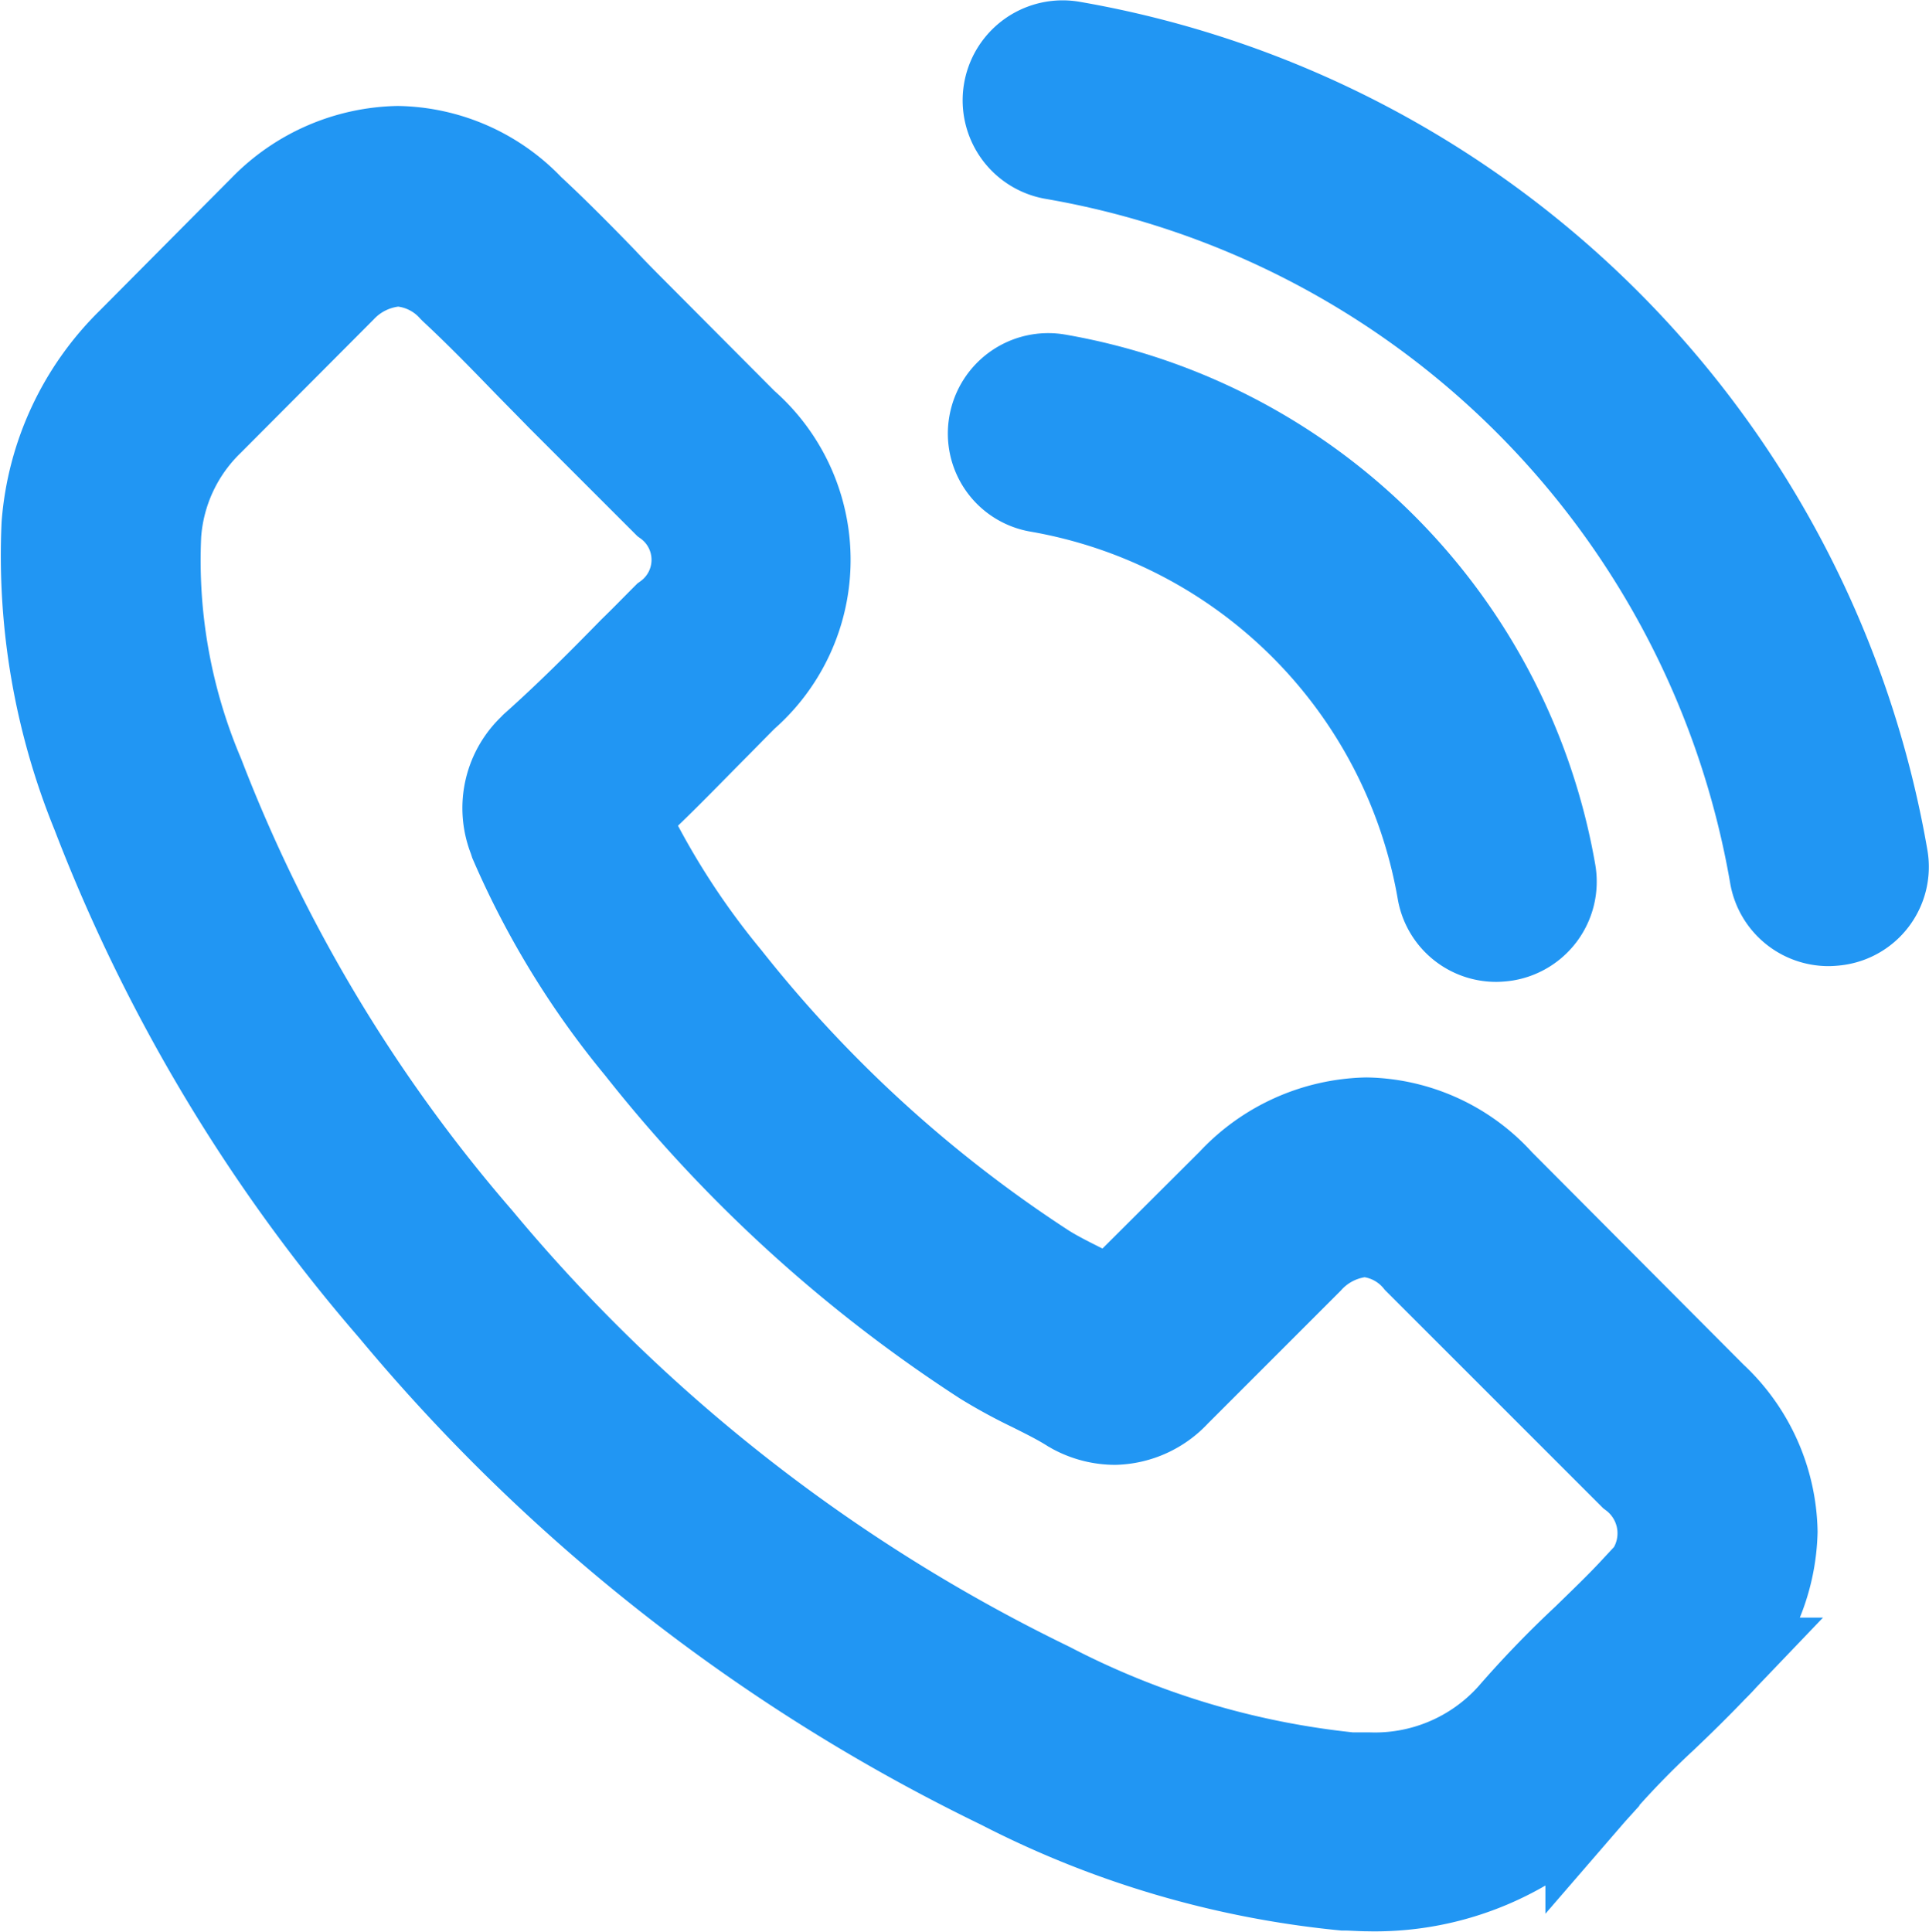
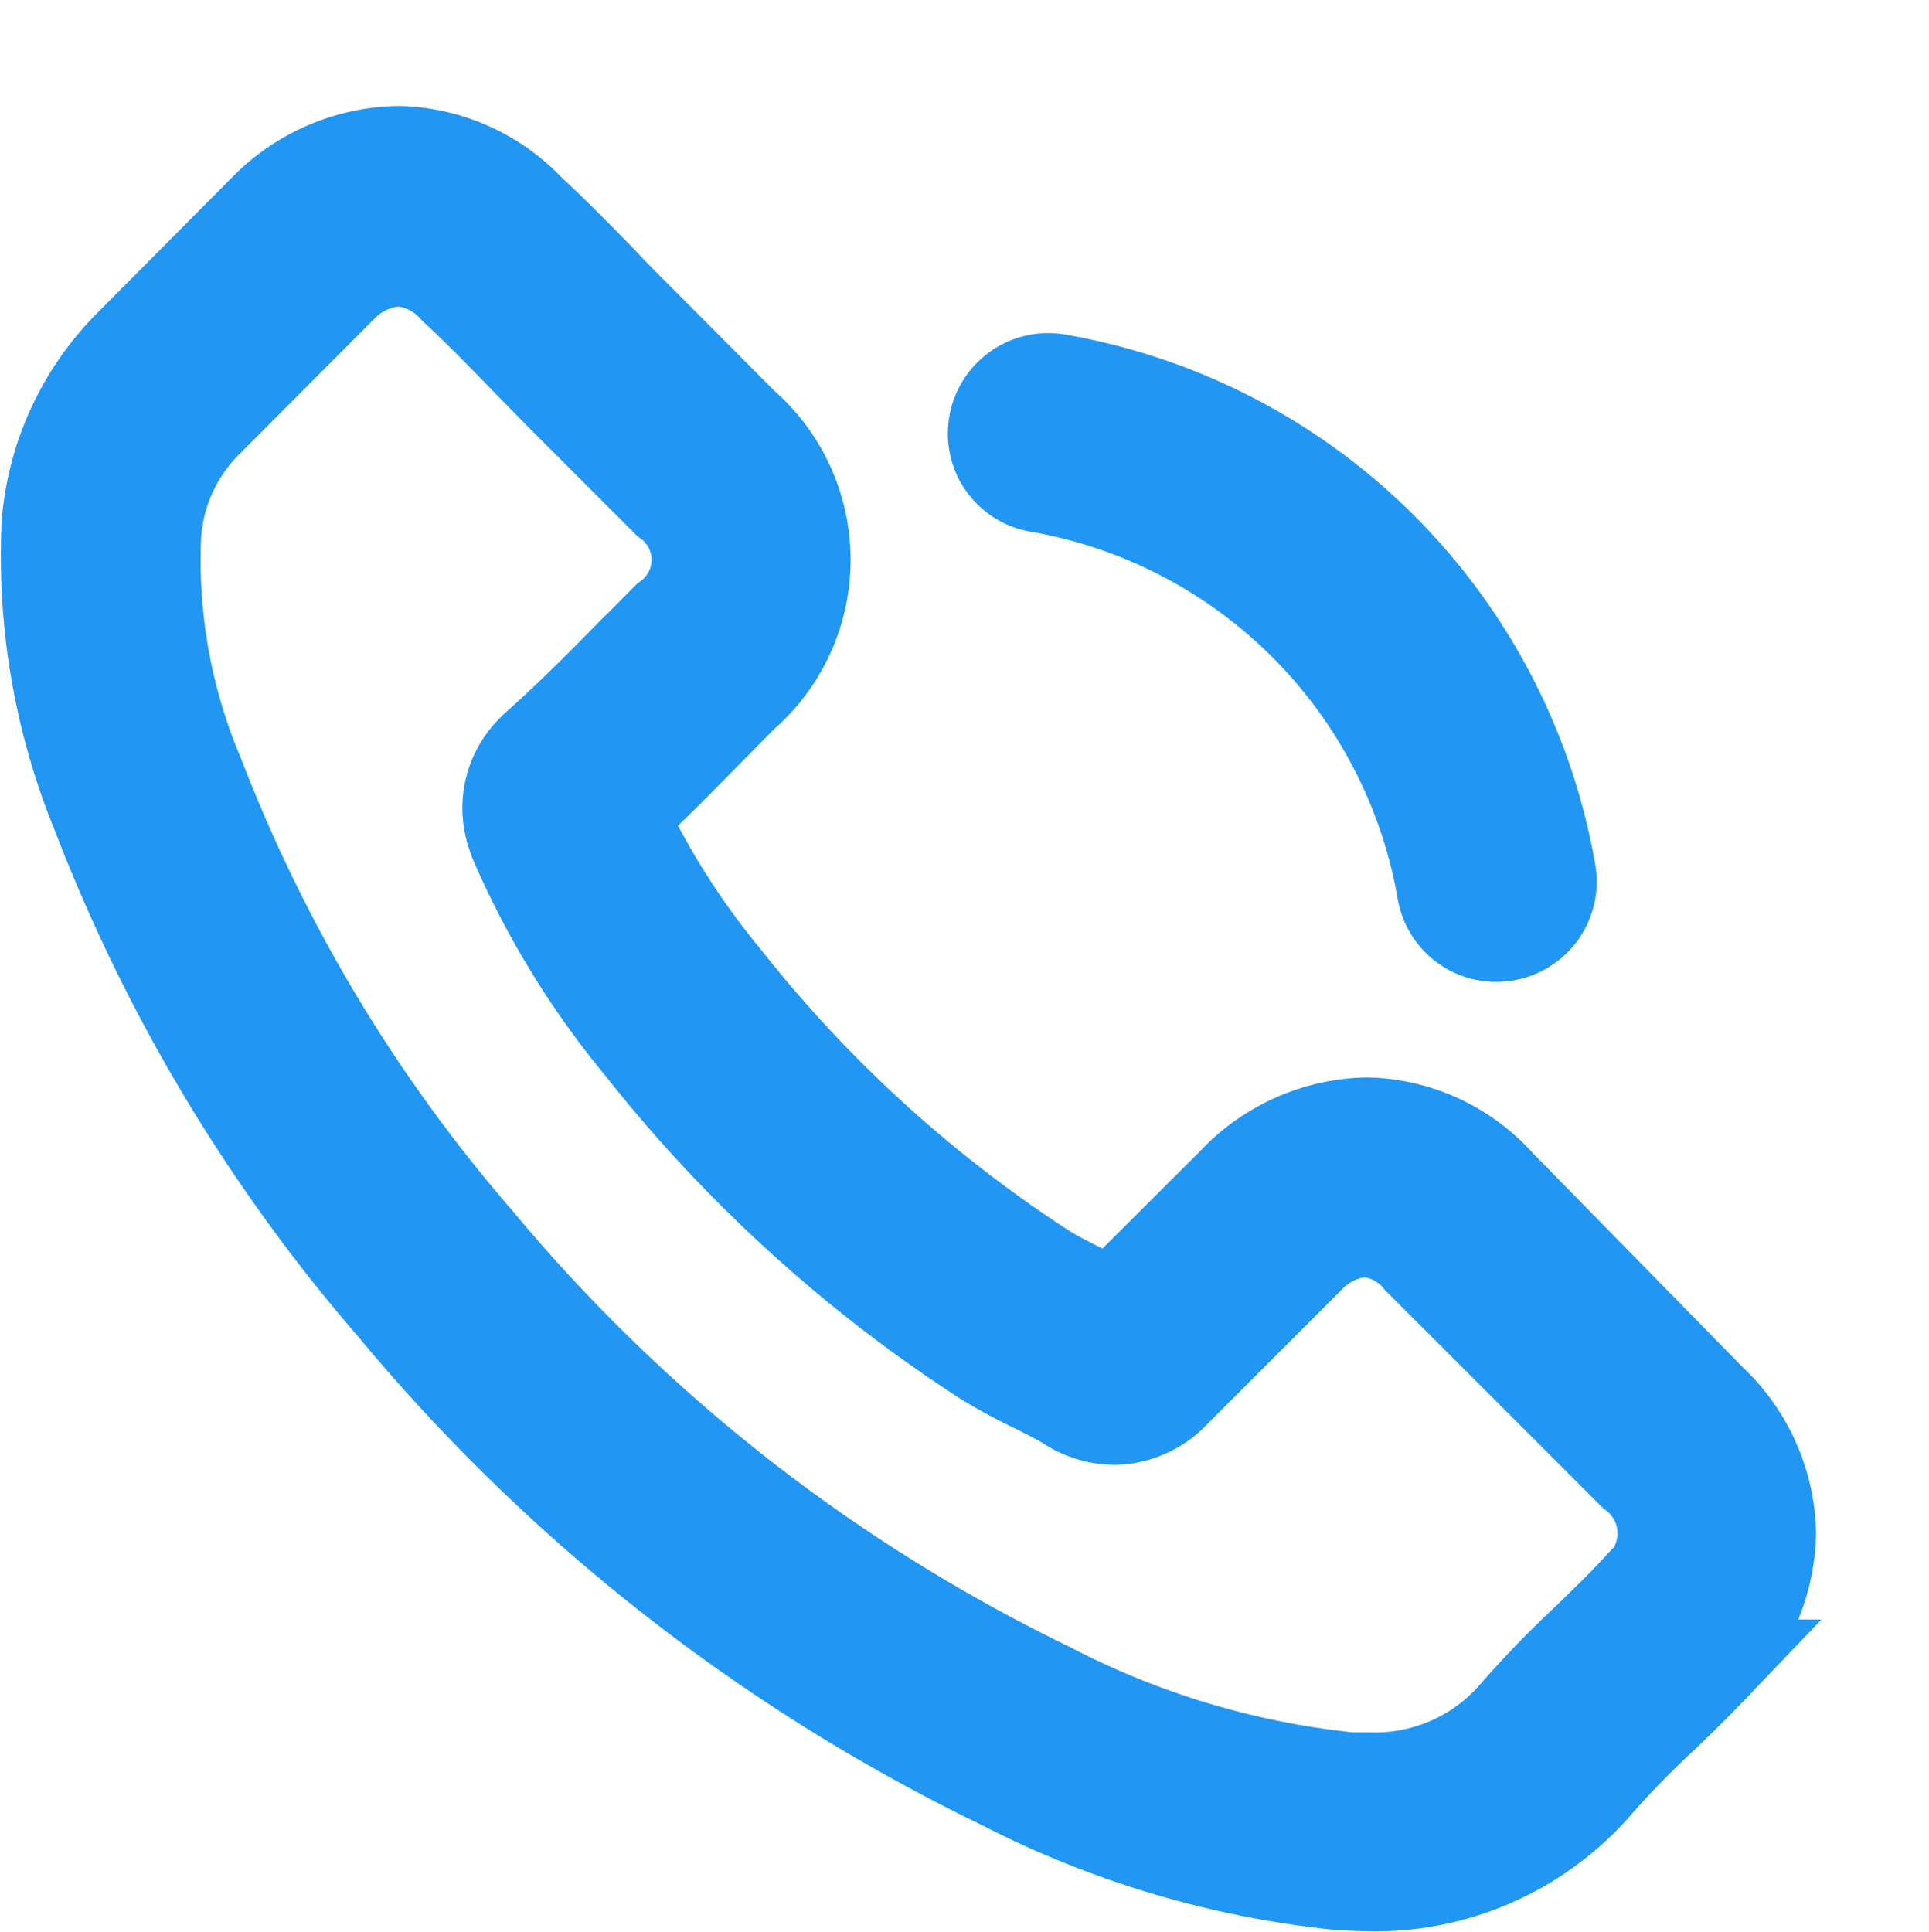
<svg xmlns="http://www.w3.org/2000/svg" viewBox="0 0 20.205 20.234" height="20.234" width="20.205">
  <g transform="translate(85.499 -4851.841)" data-sanitized-data-name="Group 14286" data-name="Group 14286" id="Group_14286">
    <g transform="translate(-85 4852.343)" id="llamada-telefonica">
      <g transform="translate(0 0)" data-sanitized-data-name="Group 284" data-name="Group 284" id="Group_284">
-         <path stroke-width="1" stroke="#2196f3" fill="#2196f3" transform="translate(-0.344 -26.294)" d="M15.53,38.207a1.892,1.892,0,0,0-1.372-.629,1.956,1.956,0,0,0-1.388.625l-1.283,1.279c-.106-.057-.211-.11-.313-.162-.146-.073-.284-.142-.4-.215A13.941,13.941,0,0,1,7.432,36.06a8.224,8.224,0,0,1-1.1-1.729c.333-.3.641-.621.942-.925.114-.114.227-.231.341-.345a1.862,1.862,0,0,0,0-2.809L6.511,29.143c-.126-.126-.256-.256-.377-.386-.244-.252-.5-.511-.763-.755a1.921,1.921,0,0,0-1.36-.6,1.988,1.988,0,0,0-1.38.6l-.008.008L1.242,29.4a2.97,2.97,0,0,0-.881,1.887A7.116,7.116,0,0,0,.881,34.3a17.477,17.477,0,0,0,3.105,5.179,19.1,19.1,0,0,0,6.36,4.98,9.91,9.91,0,0,0,3.572,1.055c.085,0,.175.008.256.008a3.059,3.059,0,0,0,2.342-1.007c0-.008.012-.012.016-.02a9.228,9.228,0,0,1,.71-.735c.175-.166.353-.341.528-.524a2.025,2.025,0,0,0,.613-1.4,1.951,1.951,0,0,0-.625-1.392Zm1.453,4.274s0,0,0,0c-.158.17-.321.325-.5.5a10.673,10.673,0,0,0-.783.812,1.957,1.957,0,0,1-1.526.645c-.061,0-.126,0-.187,0a8.8,8.8,0,0,1-3.166-.95,18.03,18.03,0,0,1-5.991-4.692,16.479,16.479,0,0,1-2.922-4.867,5.8,5.8,0,0,1-.455-2.541,1.863,1.863,0,0,1,.56-1.206L3.4,28.79a.923.923,0,0,1,.617-.288.868.868,0,0,1,.593.284l.012.012c.248.231.483.471.731.727.126.13.256.26.386.394l1.108,1.108a.775.775,0,0,1,0,1.258c-.118.118-.231.235-.349.349-.341.349-.666.674-1.019.99-.008.008-.016.012-.02.02a.828.828,0,0,0-.211.921l.012.037a8.9,8.9,0,0,0,1.311,2.139l0,0a14.9,14.9,0,0,0,3.6,3.28,5.541,5.541,0,0,0,.5.272c.146.073.284.142.4.215.016.008.032.02.049.028a.88.88,0,0,0,.4.1.868.868,0,0,0,.617-.28l1.388-1.388a.918.918,0,0,1,.613-.3.827.827,0,0,1,.584.3l.008.008,2.237,2.237A.8.8,0,0,1,16.983,42.481Z" data-sanitized-data-name="Path 103" data-name="Path 103" id="Path_103" />
+         <path stroke-width="1" stroke="#2196f3" fill="#2196f3" transform="translate(-0.344 -26.294)" d="M15.53,38.207a1.892,1.892,0,0,0-1.372-.629,1.956,1.956,0,0,0-1.388.625l-1.283,1.279c-.106-.057-.211-.11-.313-.162-.146-.073-.284-.142-.4-.215A13.941,13.941,0,0,1,7.432,36.06a8.224,8.224,0,0,1-1.1-1.729c.333-.3.641-.621.942-.925.114-.114.227-.231.341-.345a1.862,1.862,0,0,0,0-2.809L6.511,29.143c-.126-.126-.256-.256-.377-.386-.244-.252-.5-.511-.763-.755a1.921,1.921,0,0,0-1.36-.6,1.988,1.988,0,0,0-1.38.6l-.008.008L1.242,29.4a2.97,2.97,0,0,0-.881,1.887A7.116,7.116,0,0,0,.881,34.3a17.477,17.477,0,0,0,3.105,5.179,19.1,19.1,0,0,0,6.36,4.98,9.91,9.91,0,0,0,3.572,1.055c.085,0,.175.008.256.008a3.059,3.059,0,0,0,2.342-1.007a9.228,9.228,0,0,1,.71-.735c.175-.166.353-.341.528-.524a2.025,2.025,0,0,0,.613-1.4,1.951,1.951,0,0,0-.625-1.392Zm1.453,4.274s0,0,0,0c-.158.17-.321.325-.5.5a10.673,10.673,0,0,0-.783.812,1.957,1.957,0,0,1-1.526.645c-.061,0-.126,0-.187,0a8.8,8.8,0,0,1-3.166-.95,18.03,18.03,0,0,1-5.991-4.692,16.479,16.479,0,0,1-2.922-4.867,5.8,5.8,0,0,1-.455-2.541,1.863,1.863,0,0,1,.56-1.206L3.4,28.79a.923.923,0,0,1,.617-.288.868.868,0,0,1,.593.284l.012.012c.248.231.483.471.731.727.126.13.256.26.386.394l1.108,1.108a.775.775,0,0,1,0,1.258c-.118.118-.231.235-.349.349-.341.349-.666.674-1.019.99-.008.008-.016.012-.02.02a.828.828,0,0,0-.211.921l.012.037a8.9,8.9,0,0,0,1.311,2.139l0,0a14.9,14.9,0,0,0,3.6,3.28,5.541,5.541,0,0,0,.5.272c.146.073.284.142.4.215.016.008.032.02.049.028a.88.88,0,0,0,.4.1.868.868,0,0,0,.617-.28l1.388-1.388a.918.918,0,0,1,.613-.3.827.827,0,0,1,.584.3l.008.008,2.237,2.237A.8.8,0,0,1,16.983,42.481Z" data-sanitized-data-name="Path 103" data-name="Path 103" id="Path_103" />
        <path stroke-width="1" stroke="#2196f3" fill="#2196f3" transform="translate(-235.015 -82.438)" d="M245.395,87.012a5.224,5.224,0,0,1,4.254,4.254.545.545,0,0,0,.54.455.723.723,0,0,0,.093-.008.549.549,0,0,0,.451-.633,6.317,6.317,0,0,0-5.147-5.147.551.551,0,0,0-.633.447A.542.542,0,0,0,245.395,87.012Z" data-sanitized-data-name="Path 104" data-name="Path 104" id="Path_104" />
-         <path stroke-width="1" stroke="#2196f3" fill="#2196f3" transform="translate(-238.691 0)" d="M257.887,8.484A10.4,10.4,0,0,0,249.412.009a.547.547,0,1,0-.179,1.08,9.29,9.29,0,0,1,7.574,7.574.545.545,0,0,0,.54.455.725.725,0,0,0,.093-.008A.538.538,0,0,0,257.887,8.484Z" data-sanitized-data-name="Path 105" data-name="Path 105" id="Path_105" />
      </g>
    </g>
  </g>
</svg>